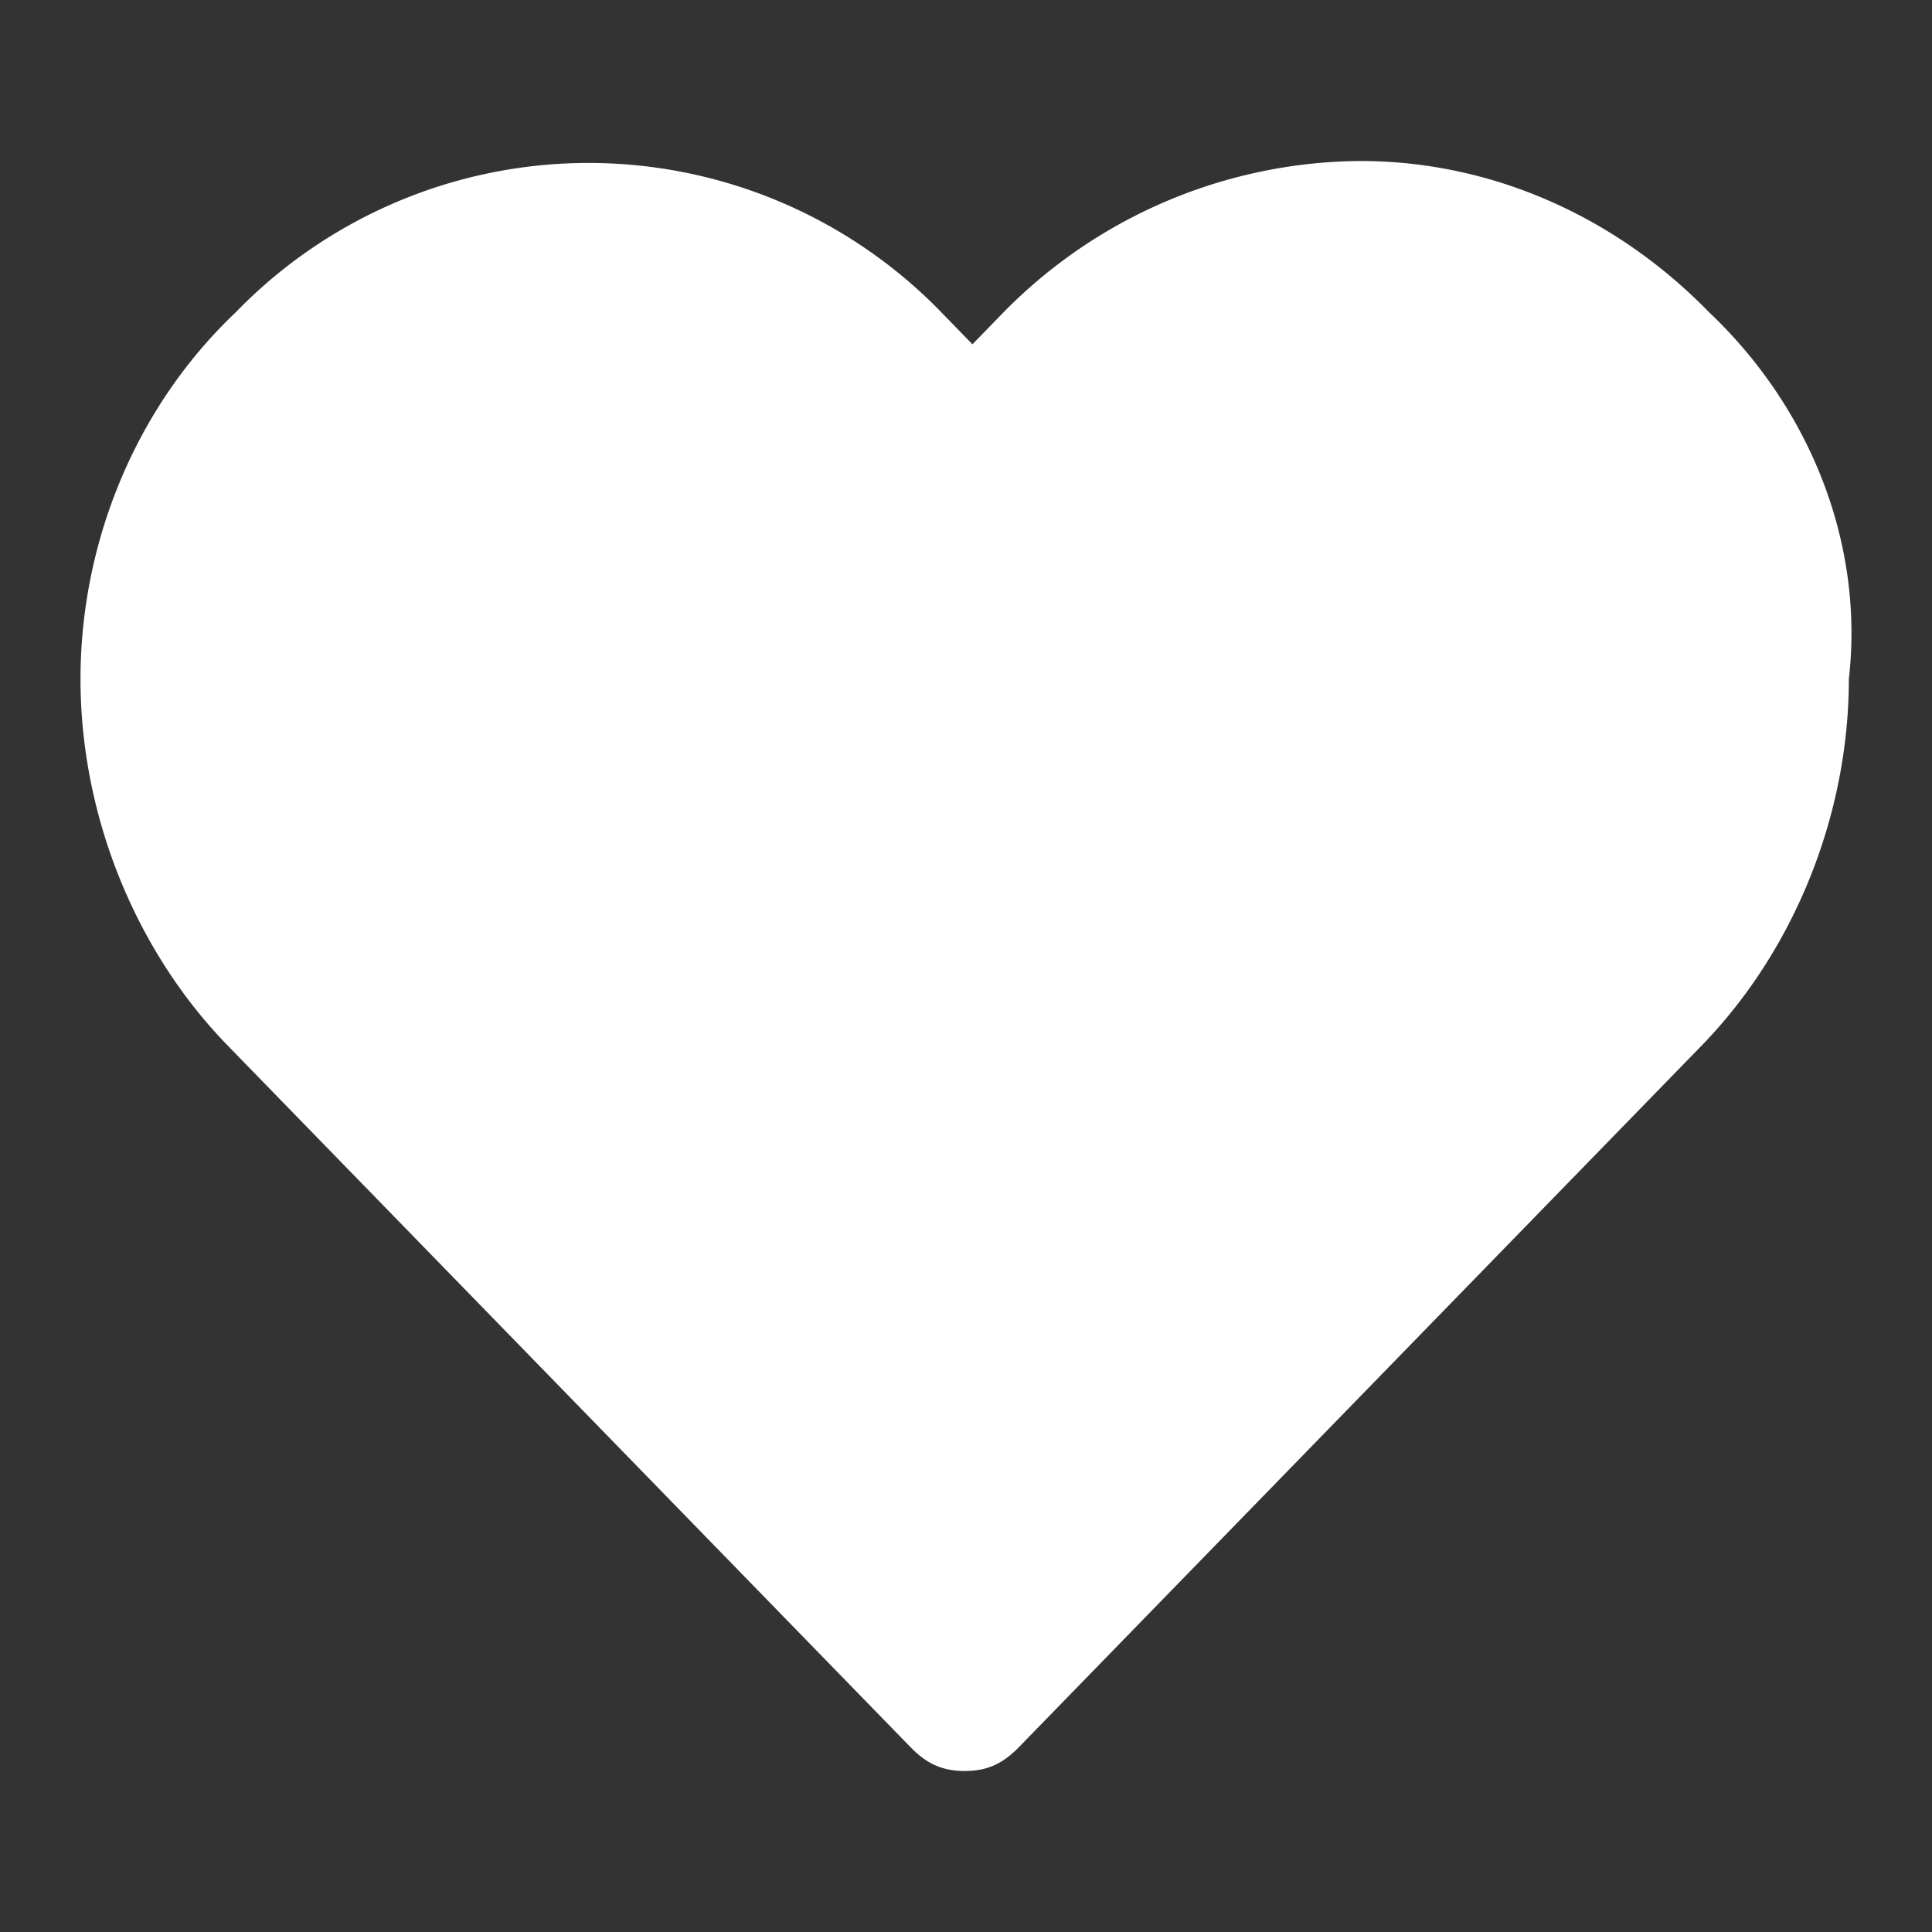
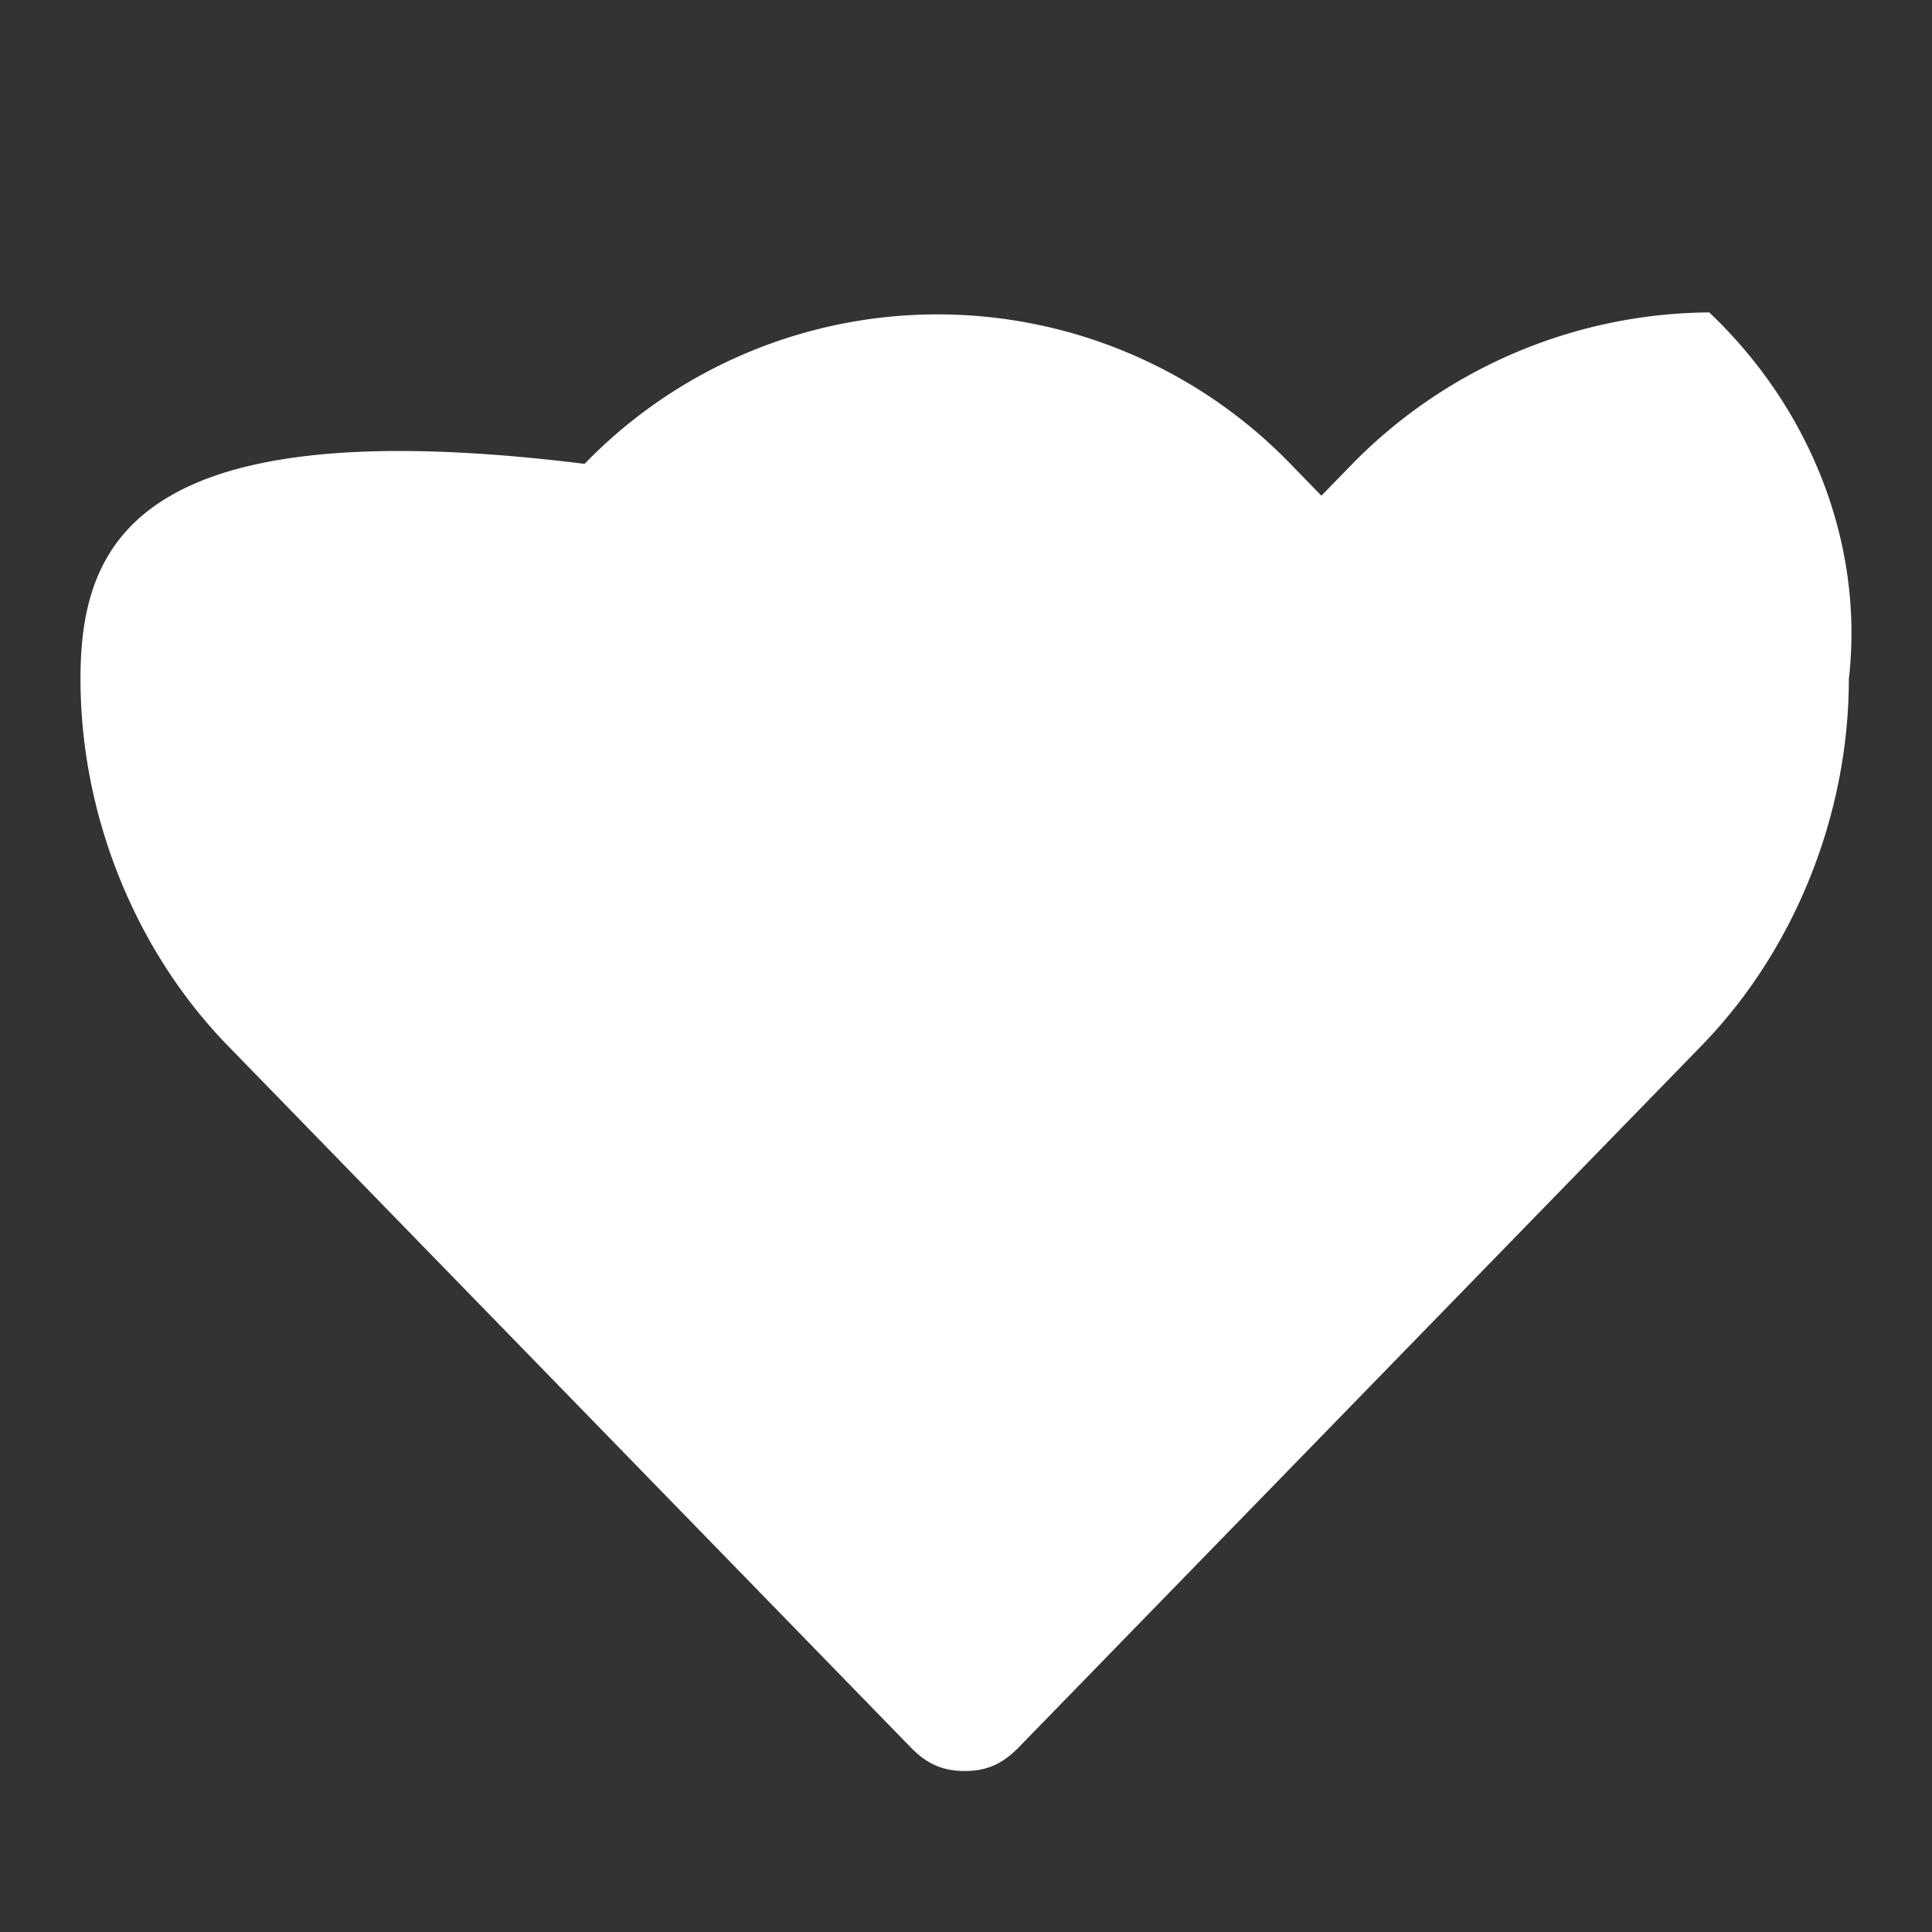
<svg xmlns="http://www.w3.org/2000/svg" xmlns:xlink="http://www.w3.org/1999/xlink" width="24" height="24" viewBox="0 0 24 24">
  <rect x="0" y="0" width="24" height="24" fill="#333333" stroke="none" />
  <defs>
-     <path id="a" d="M21.233 3.881C20.077 2.693 18.535 2 16.898 2a6.268 6.268 0 0 0-4.433 1.881l-.385.396-.385-.396a6.104 6.104 0 0 0-8.768 0C1.674 5.07 1 6.752 1 8.436c0 1.683.674 3.366 1.83 4.554l8.48 8.713c.192.198.385.297.674.297.289 0 .481-.099.674-.297l8.479-8.713c1.156-1.188 1.83-2.871 1.83-4.554.193-1.684-.481-3.367-1.734-4.555z" />
+     <path id="a" d="M21.233 3.881a6.268 6.268 0 0 0-4.433 1.881l-.385.396-.385-.396a6.104 6.104 0 0 0-8.768 0C1.674 5.07 1 6.752 1 8.436c0 1.683.674 3.366 1.83 4.554l8.48 8.713c.192.198.385.297.674.297.289 0 .481-.099.674-.297l8.479-8.713c1.156-1.188 1.83-2.871 1.83-4.554.193-1.684-.481-3.367-1.734-4.555z" />
  </defs>
  <use fill="#FFF" fill-rule="evenodd" xlink:href="#a" />
</svg>